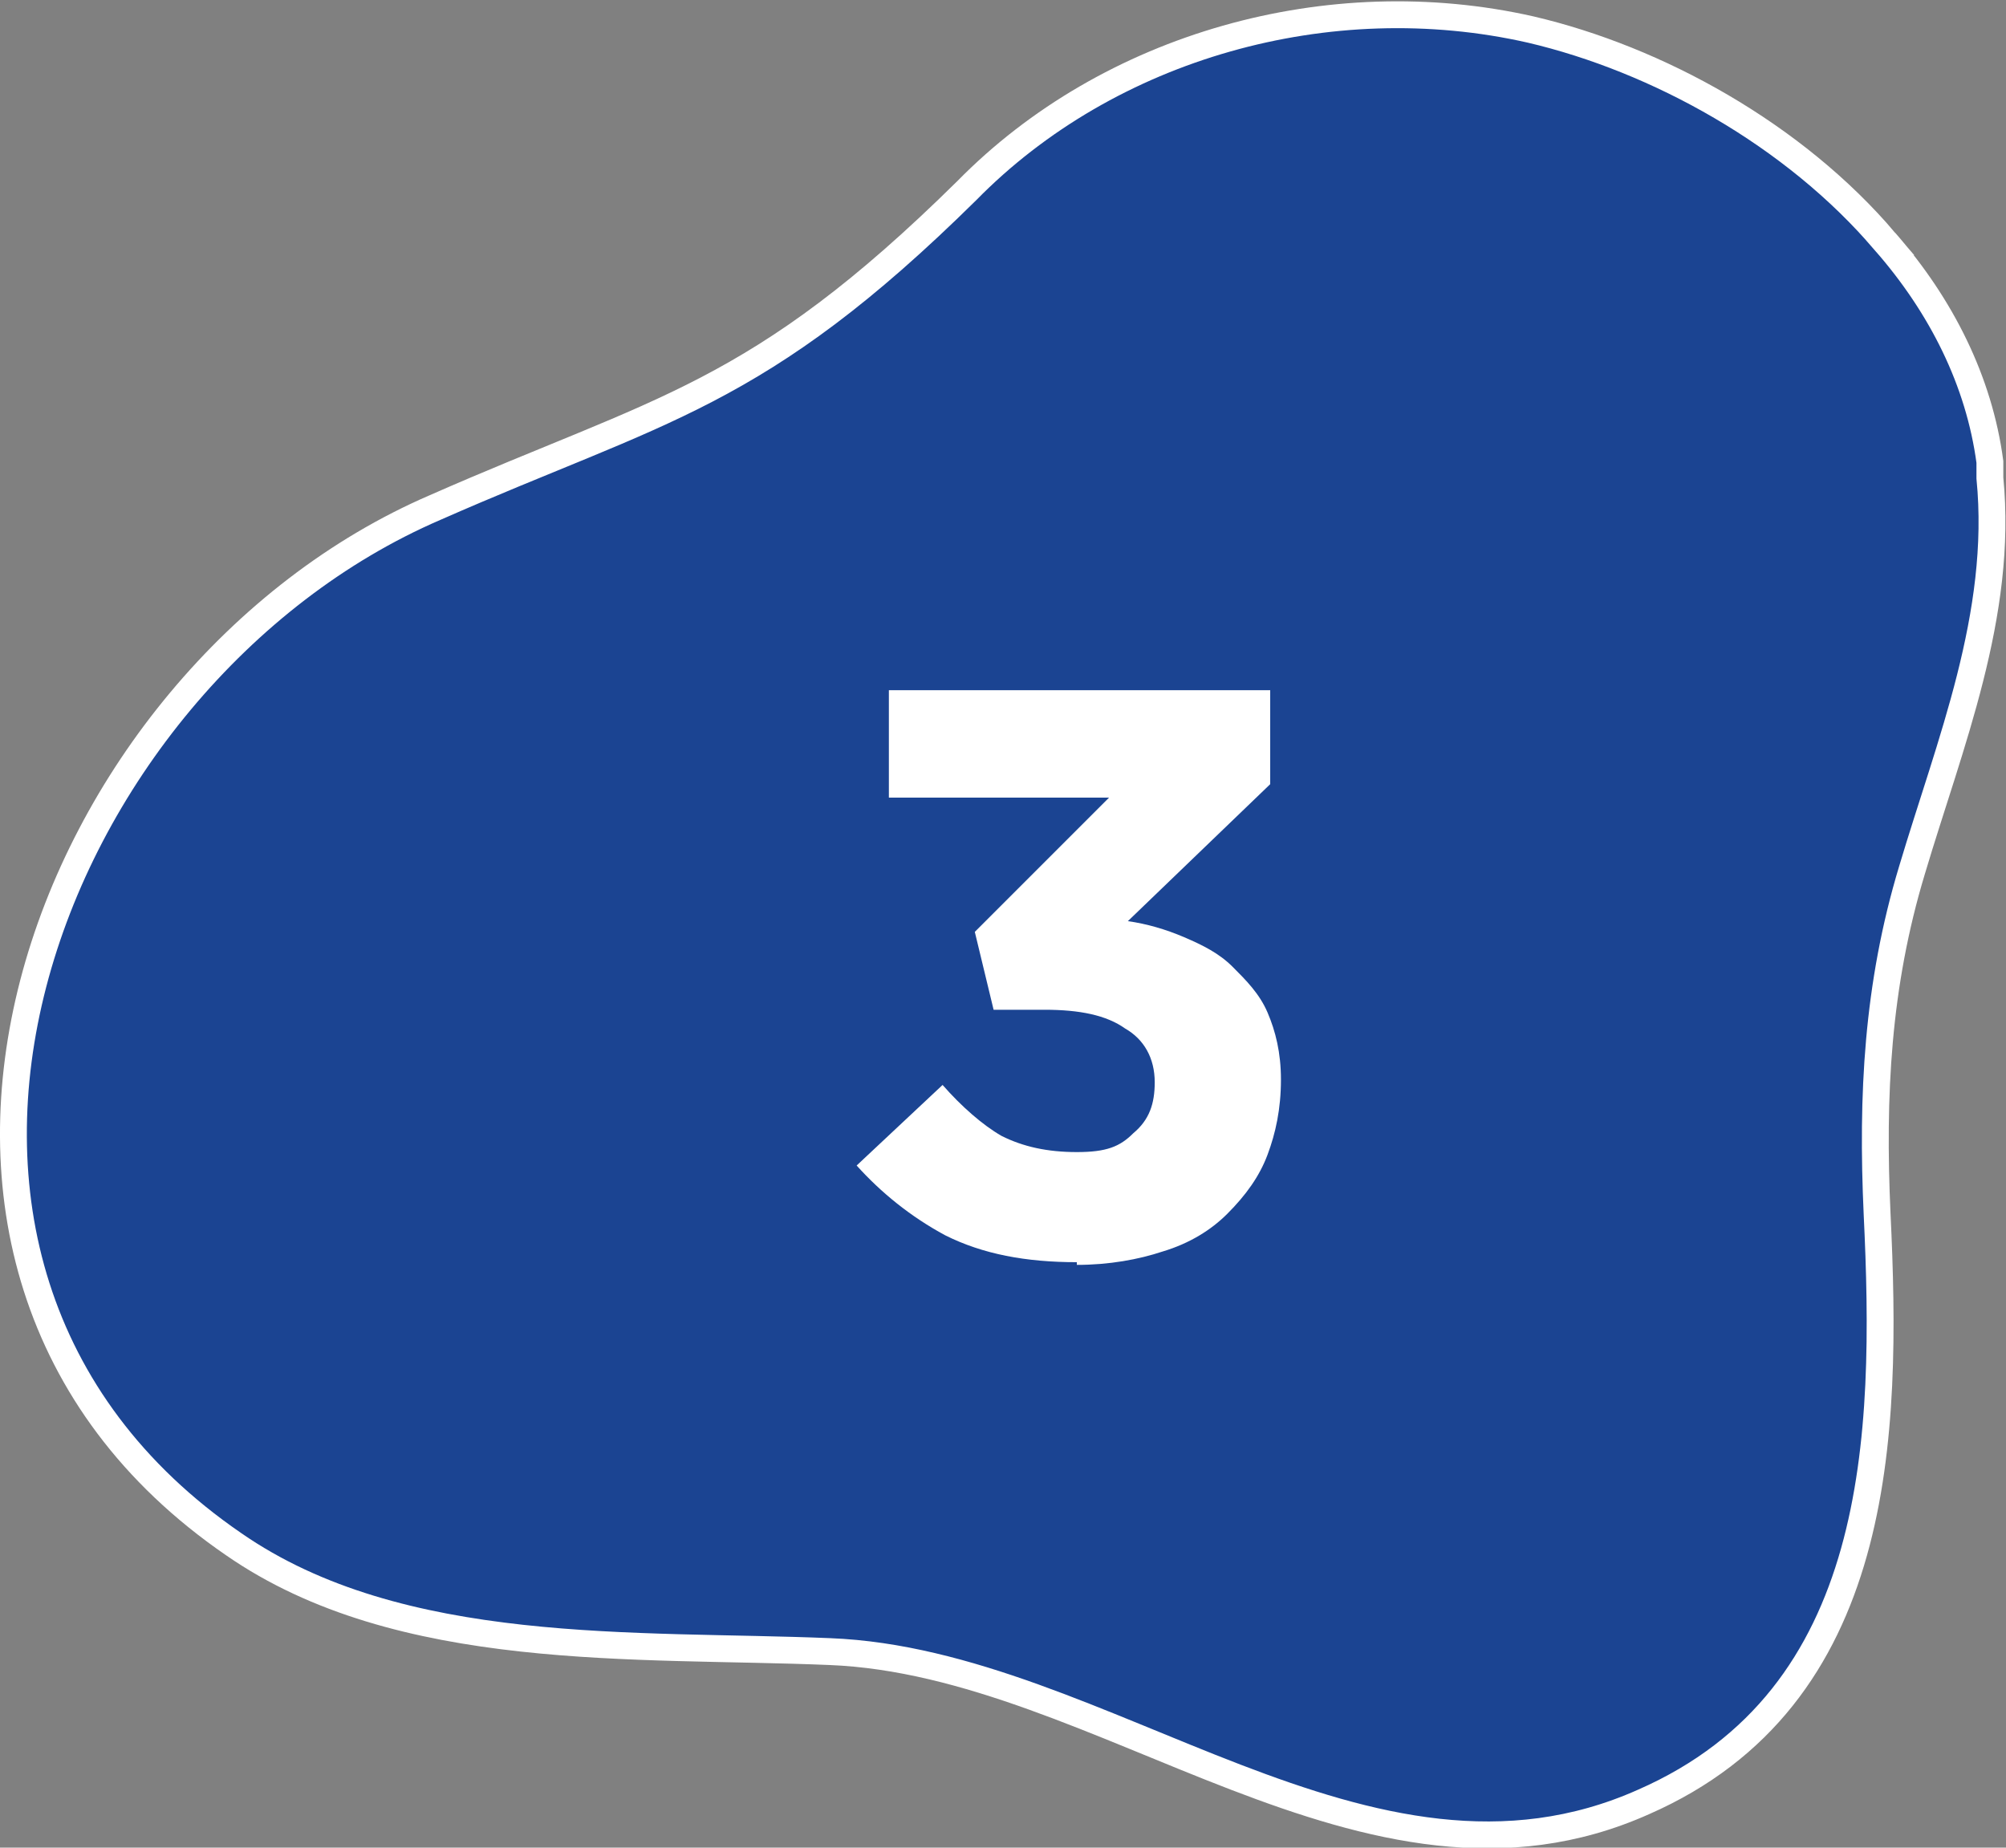
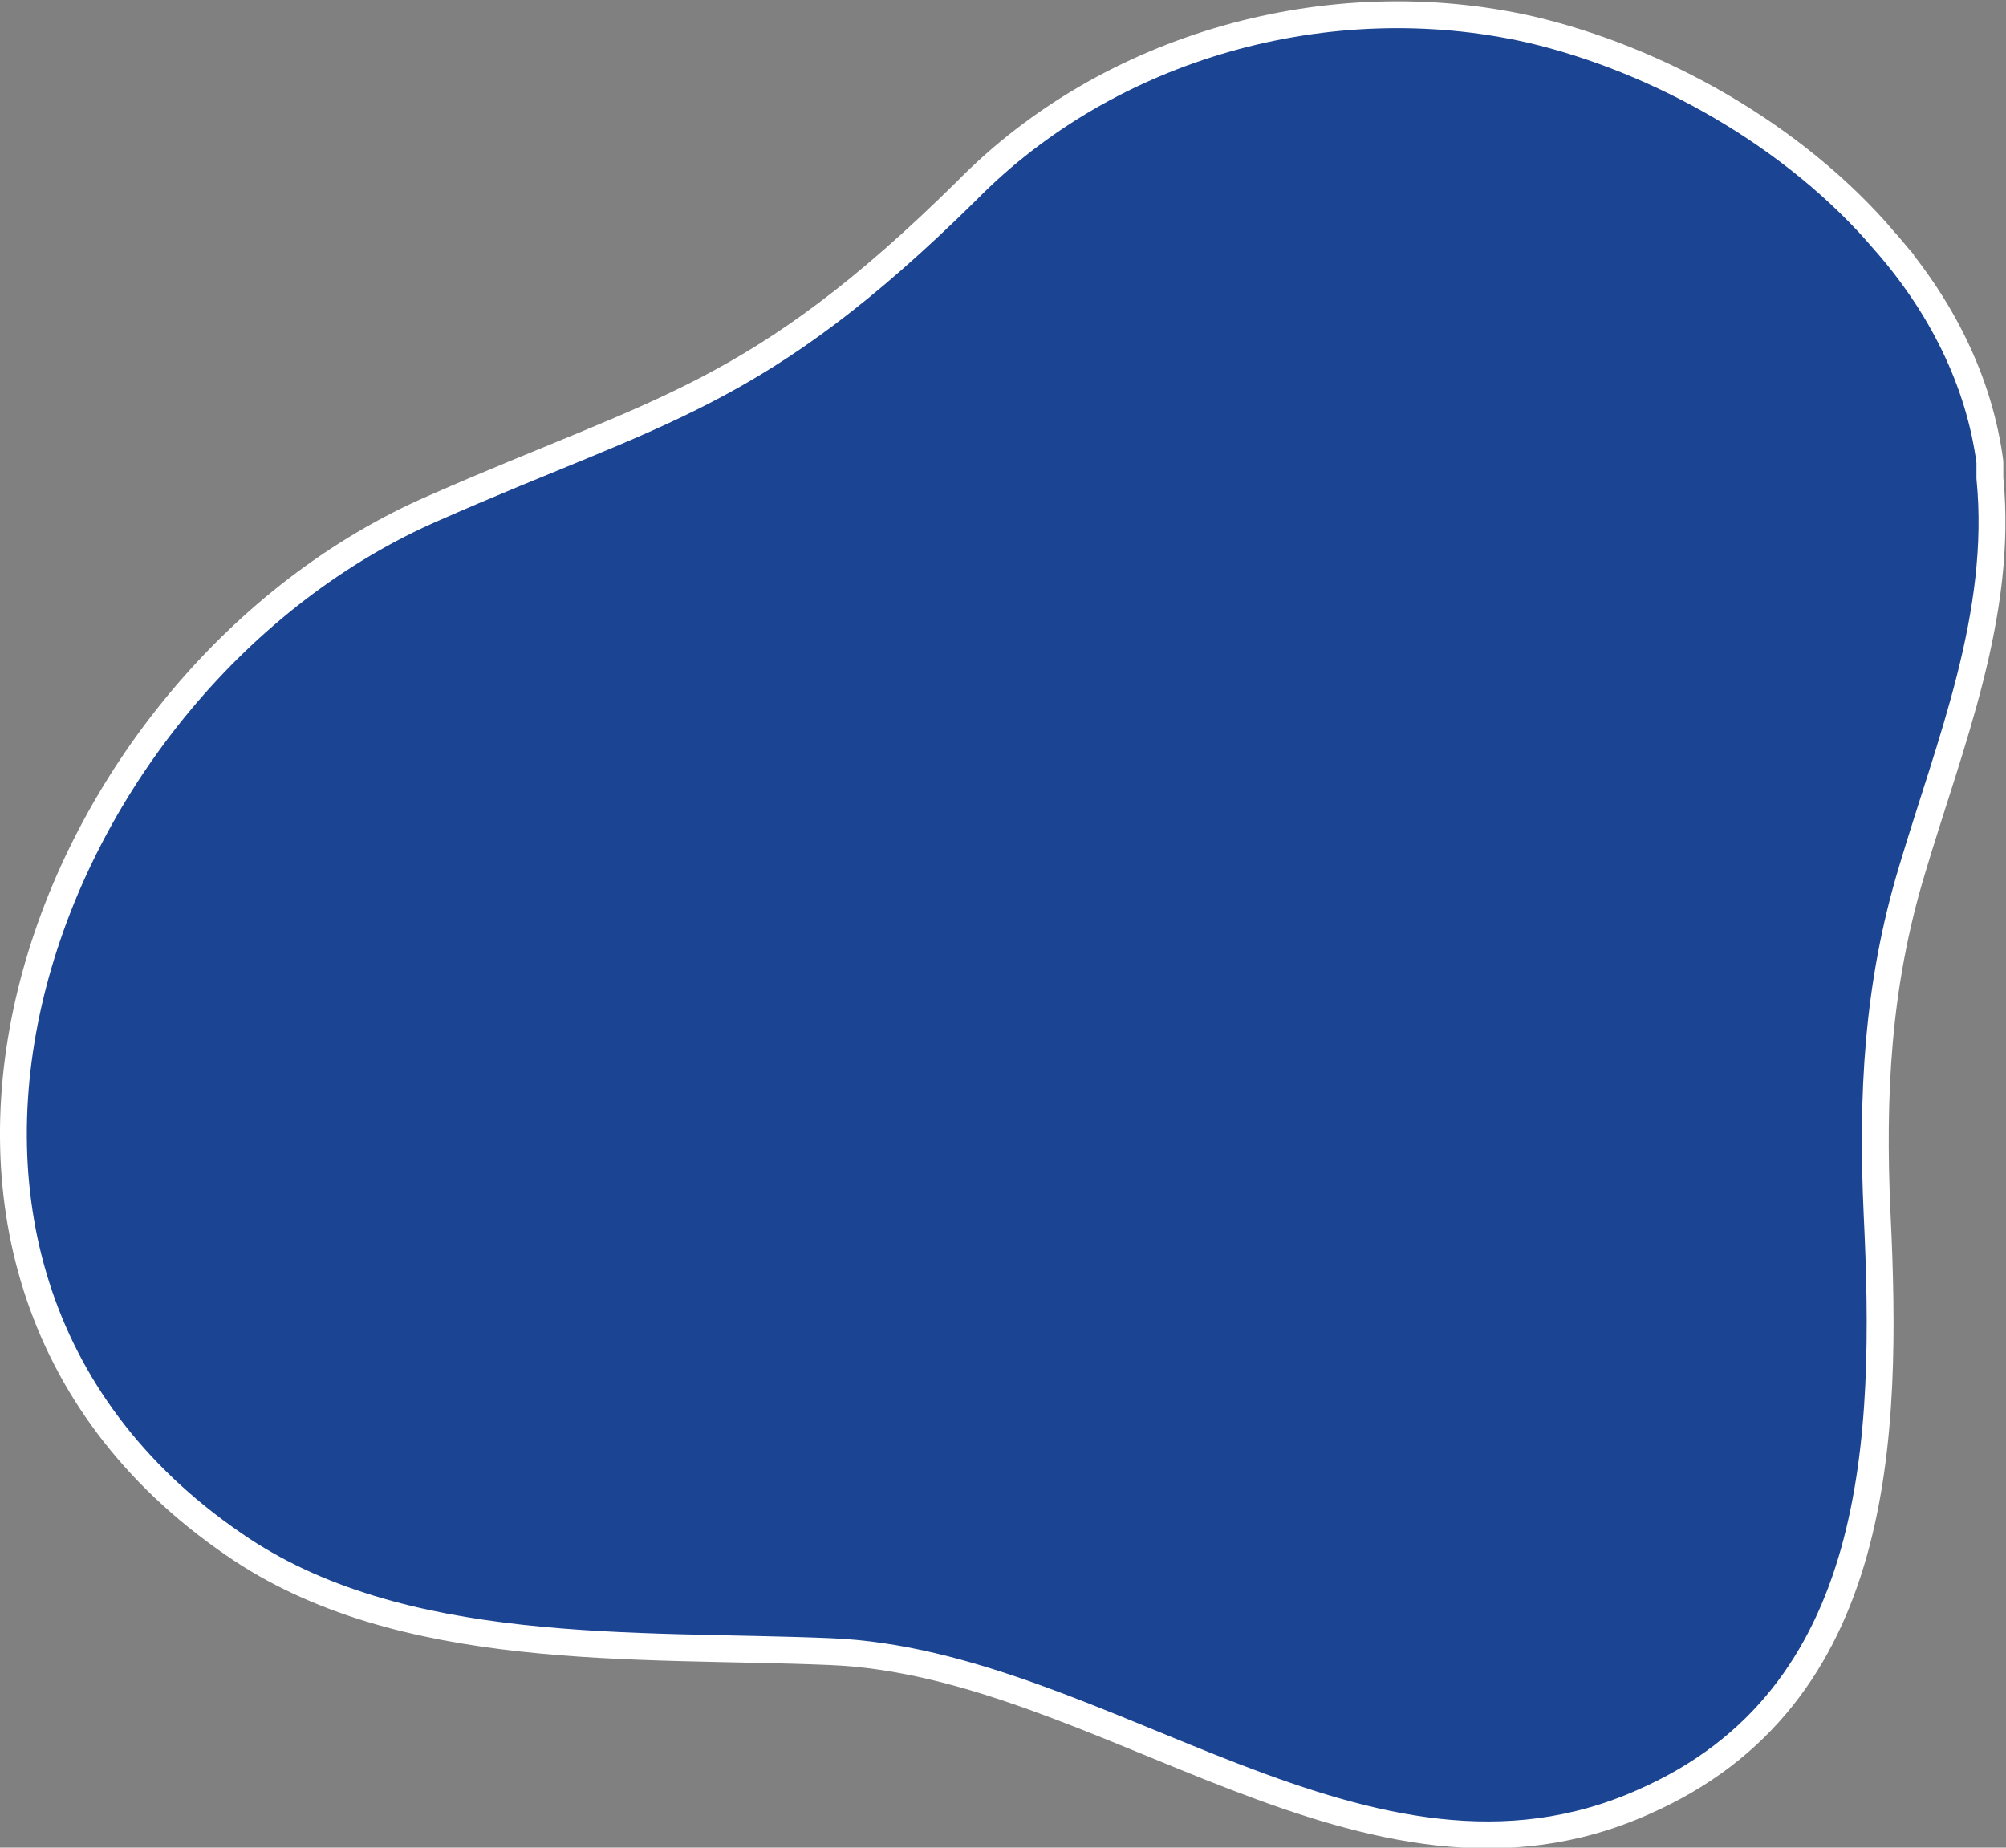
<svg xmlns="http://www.w3.org/2000/svg" id="Calque_1" data-name="Calque 1" version="1.1" viewBox="0 0 74.7 68.8">
  <rect x="0" y="0" width="74.7" height="68.8" fill="#808080" stroke="none" />
  <defs>
    <style>
      .cls-1 {
        fill: #fff;
        stroke-width: 0px;
      }

      .cls-2 {
        fill: #1b4492;
        stroke: #fff;
        stroke-miterlimit: 10;
      }
    </style>
  </defs>
  <path class="cls-2" d="M70.2,9c-3.4-4-8.5-6.8-13.2-7.9-7.5-1.7-15.7.6-21,6-7.8,7.7-11.4,8.1-19.8,11.8C1.6,25.2-6.6,47,8.7,57.5c6.2,4.3,15,3.7,22.2,4,10.2.4,20,10.2,30.3,5.6,8.9-3.9,9.1-13.6,8.7-21.9-.2-4.4,0-8.5,1.3-12.8,1.4-4.7,3.4-9.5,2.9-14.6,0-.2,0-.4,0-.6-.4-3-1.8-5.8-3.9-8.2h0Z" />
-   <path class="cls-1" d="M40.1,47c-1.9,0-3.5-.3-4.9-1-1.3-.7-2.4-1.6-3.3-2.6l3.2-3c.7.8,1.5,1.5,2.2,1.9.8.4,1.7.6,2.8.6s1.6-.2,2.1-.7c.6-.5.8-1.1.8-1.9h0c0-.9-.4-1.6-1.1-2-.7-.5-1.7-.7-3-.7h-1.9l-.7-2.9,5-5h-8.2v-4h14.2v3.5l-5.3,5.1c.7.1,1.4.3,2.1.6.7.3,1.3.6,1.8,1.1.5.5,1,1,1.3,1.7.3.7.5,1.5.5,2.5h0c0,1.1-.2,2-.5,2.8-.3.8-.8,1.5-1.5,2.2-.6.6-1.4,1.1-2.4,1.4-.9.3-2,.5-3.2.5Z" />
</svg>